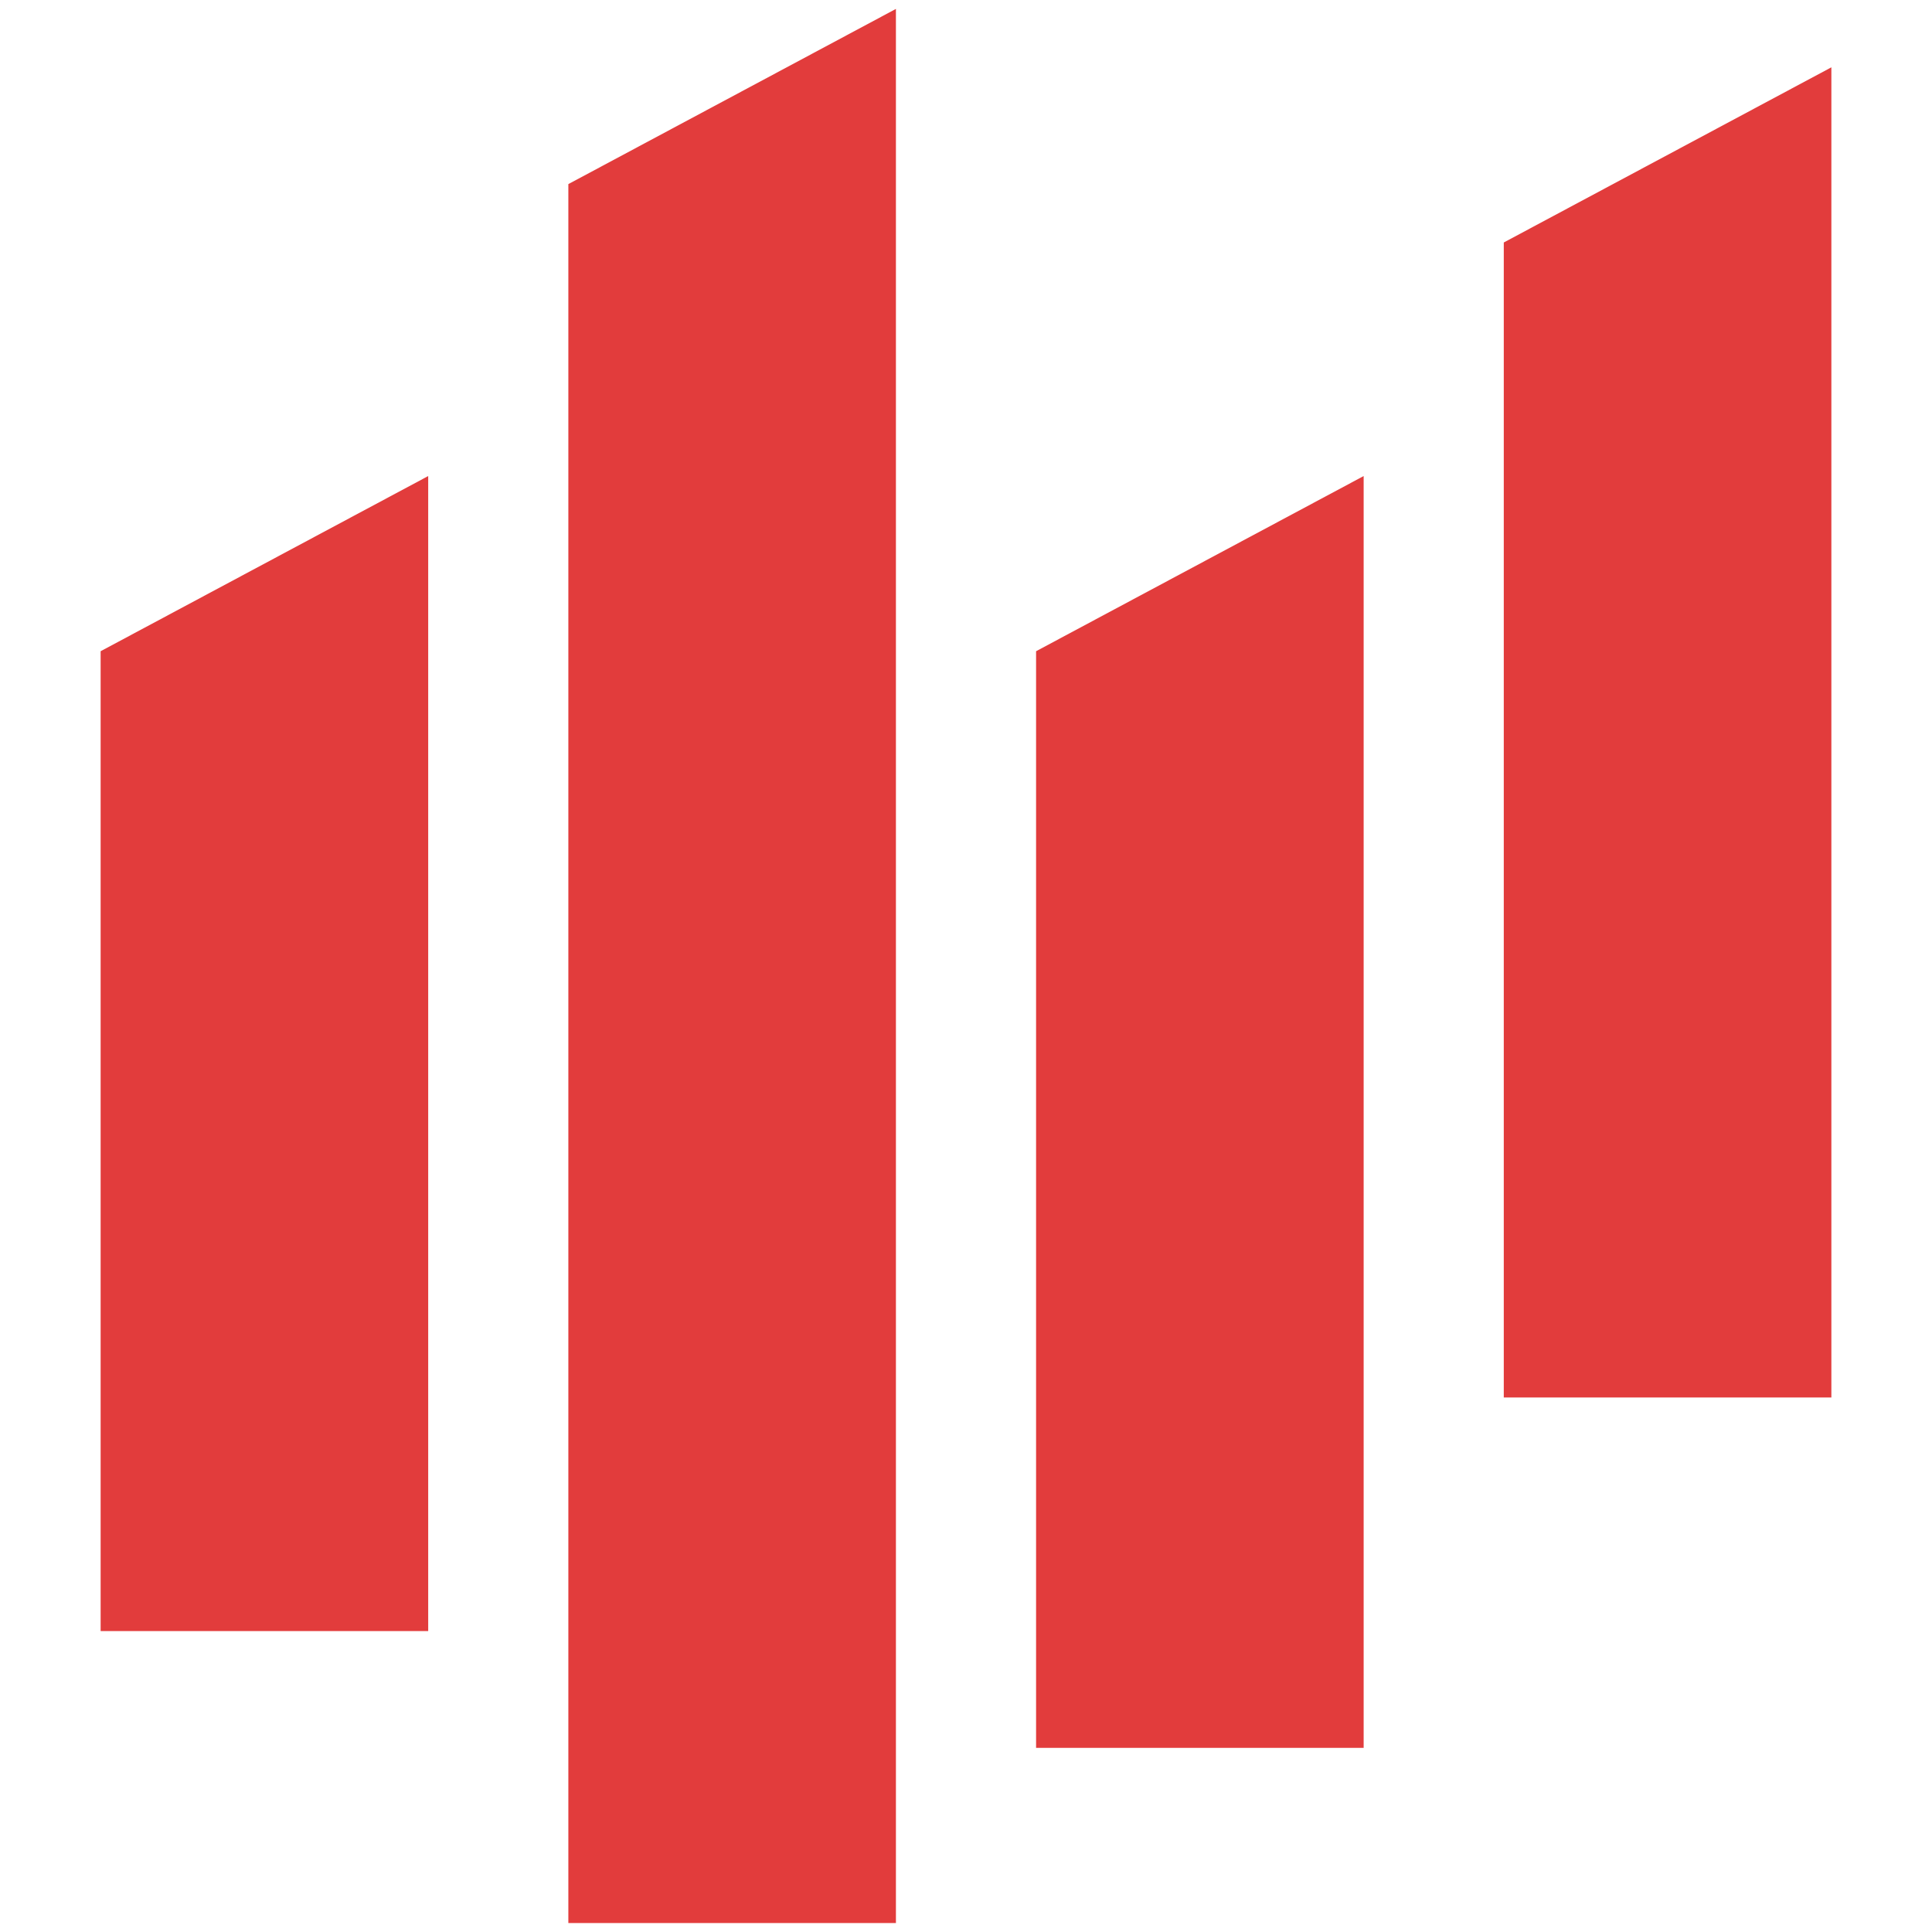
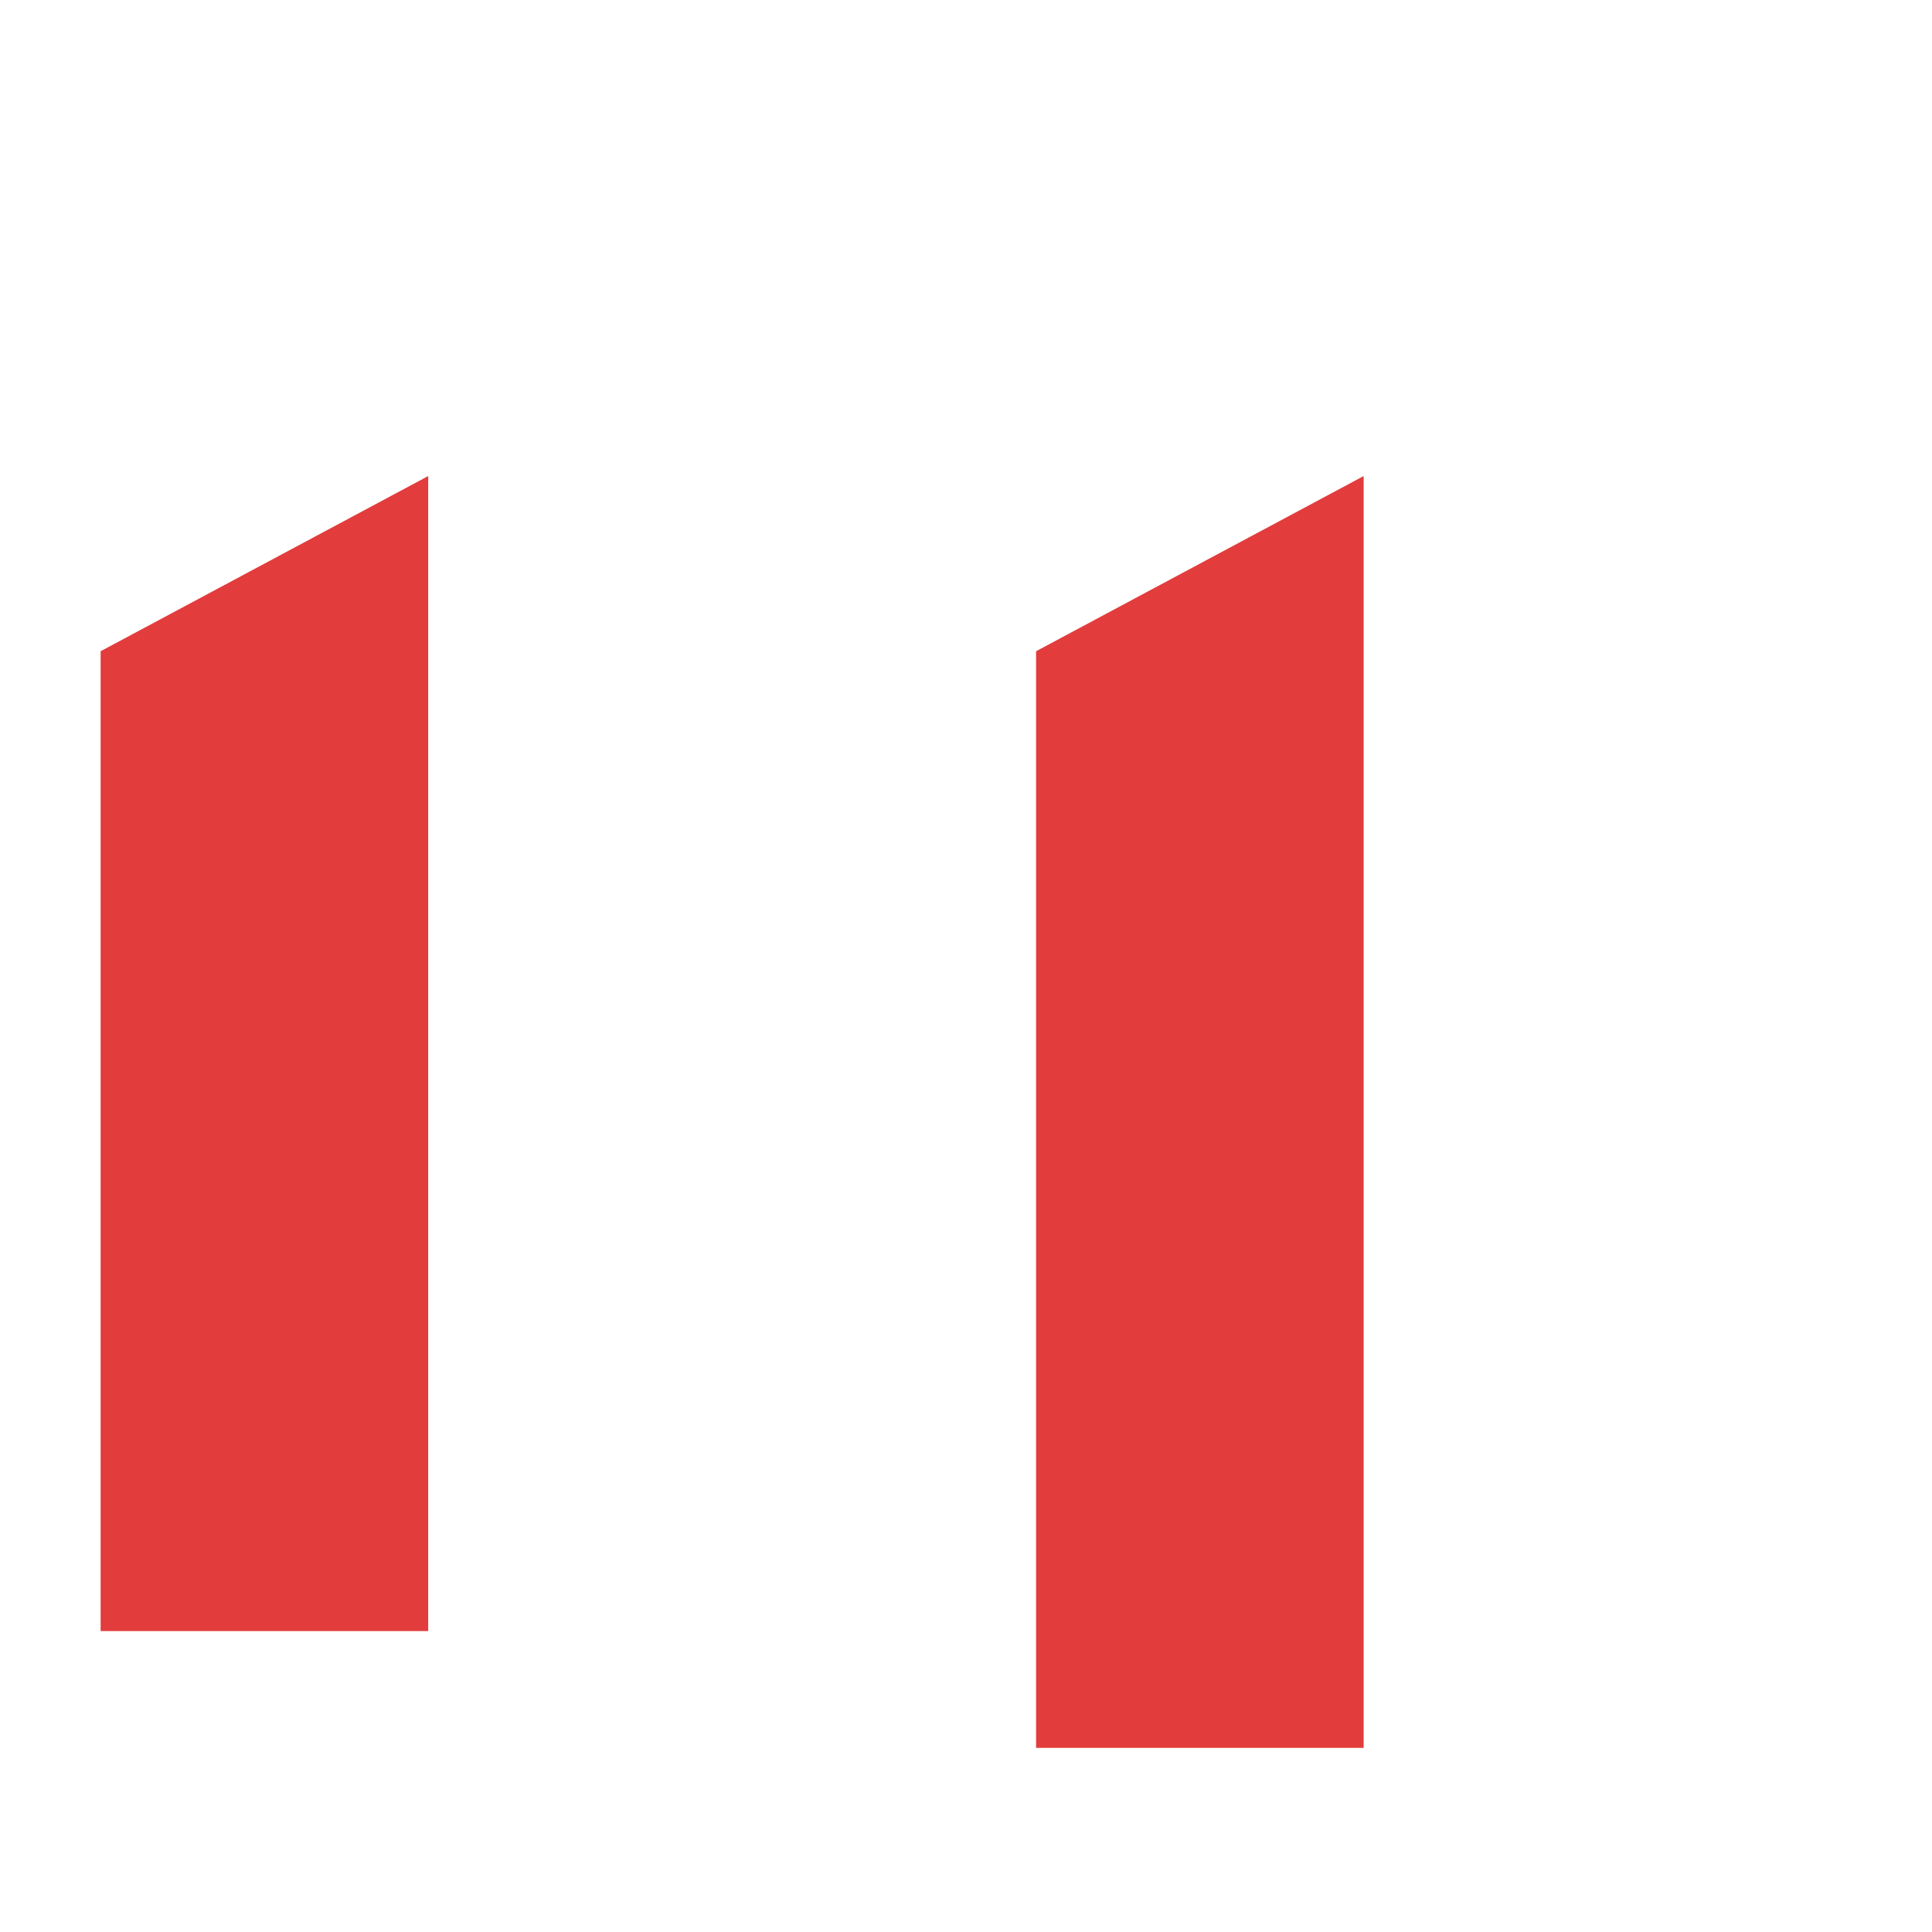
<svg xmlns="http://www.w3.org/2000/svg" width="500" zoomAndPan="magnify" viewBox="0 0 375 375" height="500" preserveAspectRatio="xMidYMid meet" version="1.0">
  <defs>
    <clipPath id="bc91931fa0">
-       <path d="M 110 1.617 L 174 1.617 L 174 373.617 L 110 373.617 Z M 110 1.617 " clip-rule="nonzero" />
-     </clipPath>
+       </clipPath>
  </defs>
  <path fill="#e23c3c" d="M 83.113 316.59 L 19.531 316.59 L 19.531 126.402 L 83.113 92.402 Z M 83.113 316.59 " fill-opacity="1" fill-rule="nonzero" />
  <g clip-path="url(#bc91931fa0)">
    <path fill="#e23c3c" d="M 173.898 373.258 L 110.316 373.258 L 110.316 35.734 L 173.898 1.73 Z M 173.898 373.258 " fill-opacity="1" fill-rule="nonzero" />
  </g>
-   <path fill="#e23c3c" d="M 264.684 339.258 L 201.102 339.258 L 201.102 126.402 L 264.684 92.402 Z M 264.684 339.258 " fill-opacity="1" fill-rule="nonzero" />
-   <path fill="#e23c3c" d="M 355.469 271.254 L 291.883 271.254 L 291.883 47.066 L 355.469 13.066 Z M 355.469 271.254 " fill-opacity="1" fill-rule="nonzero" />
+   <path fill="#e23c3c" d="M 264.684 339.258 L 201.102 339.258 L 201.102 126.402 L 264.684 92.402 M 264.684 339.258 " fill-opacity="1" fill-rule="nonzero" />
</svg>